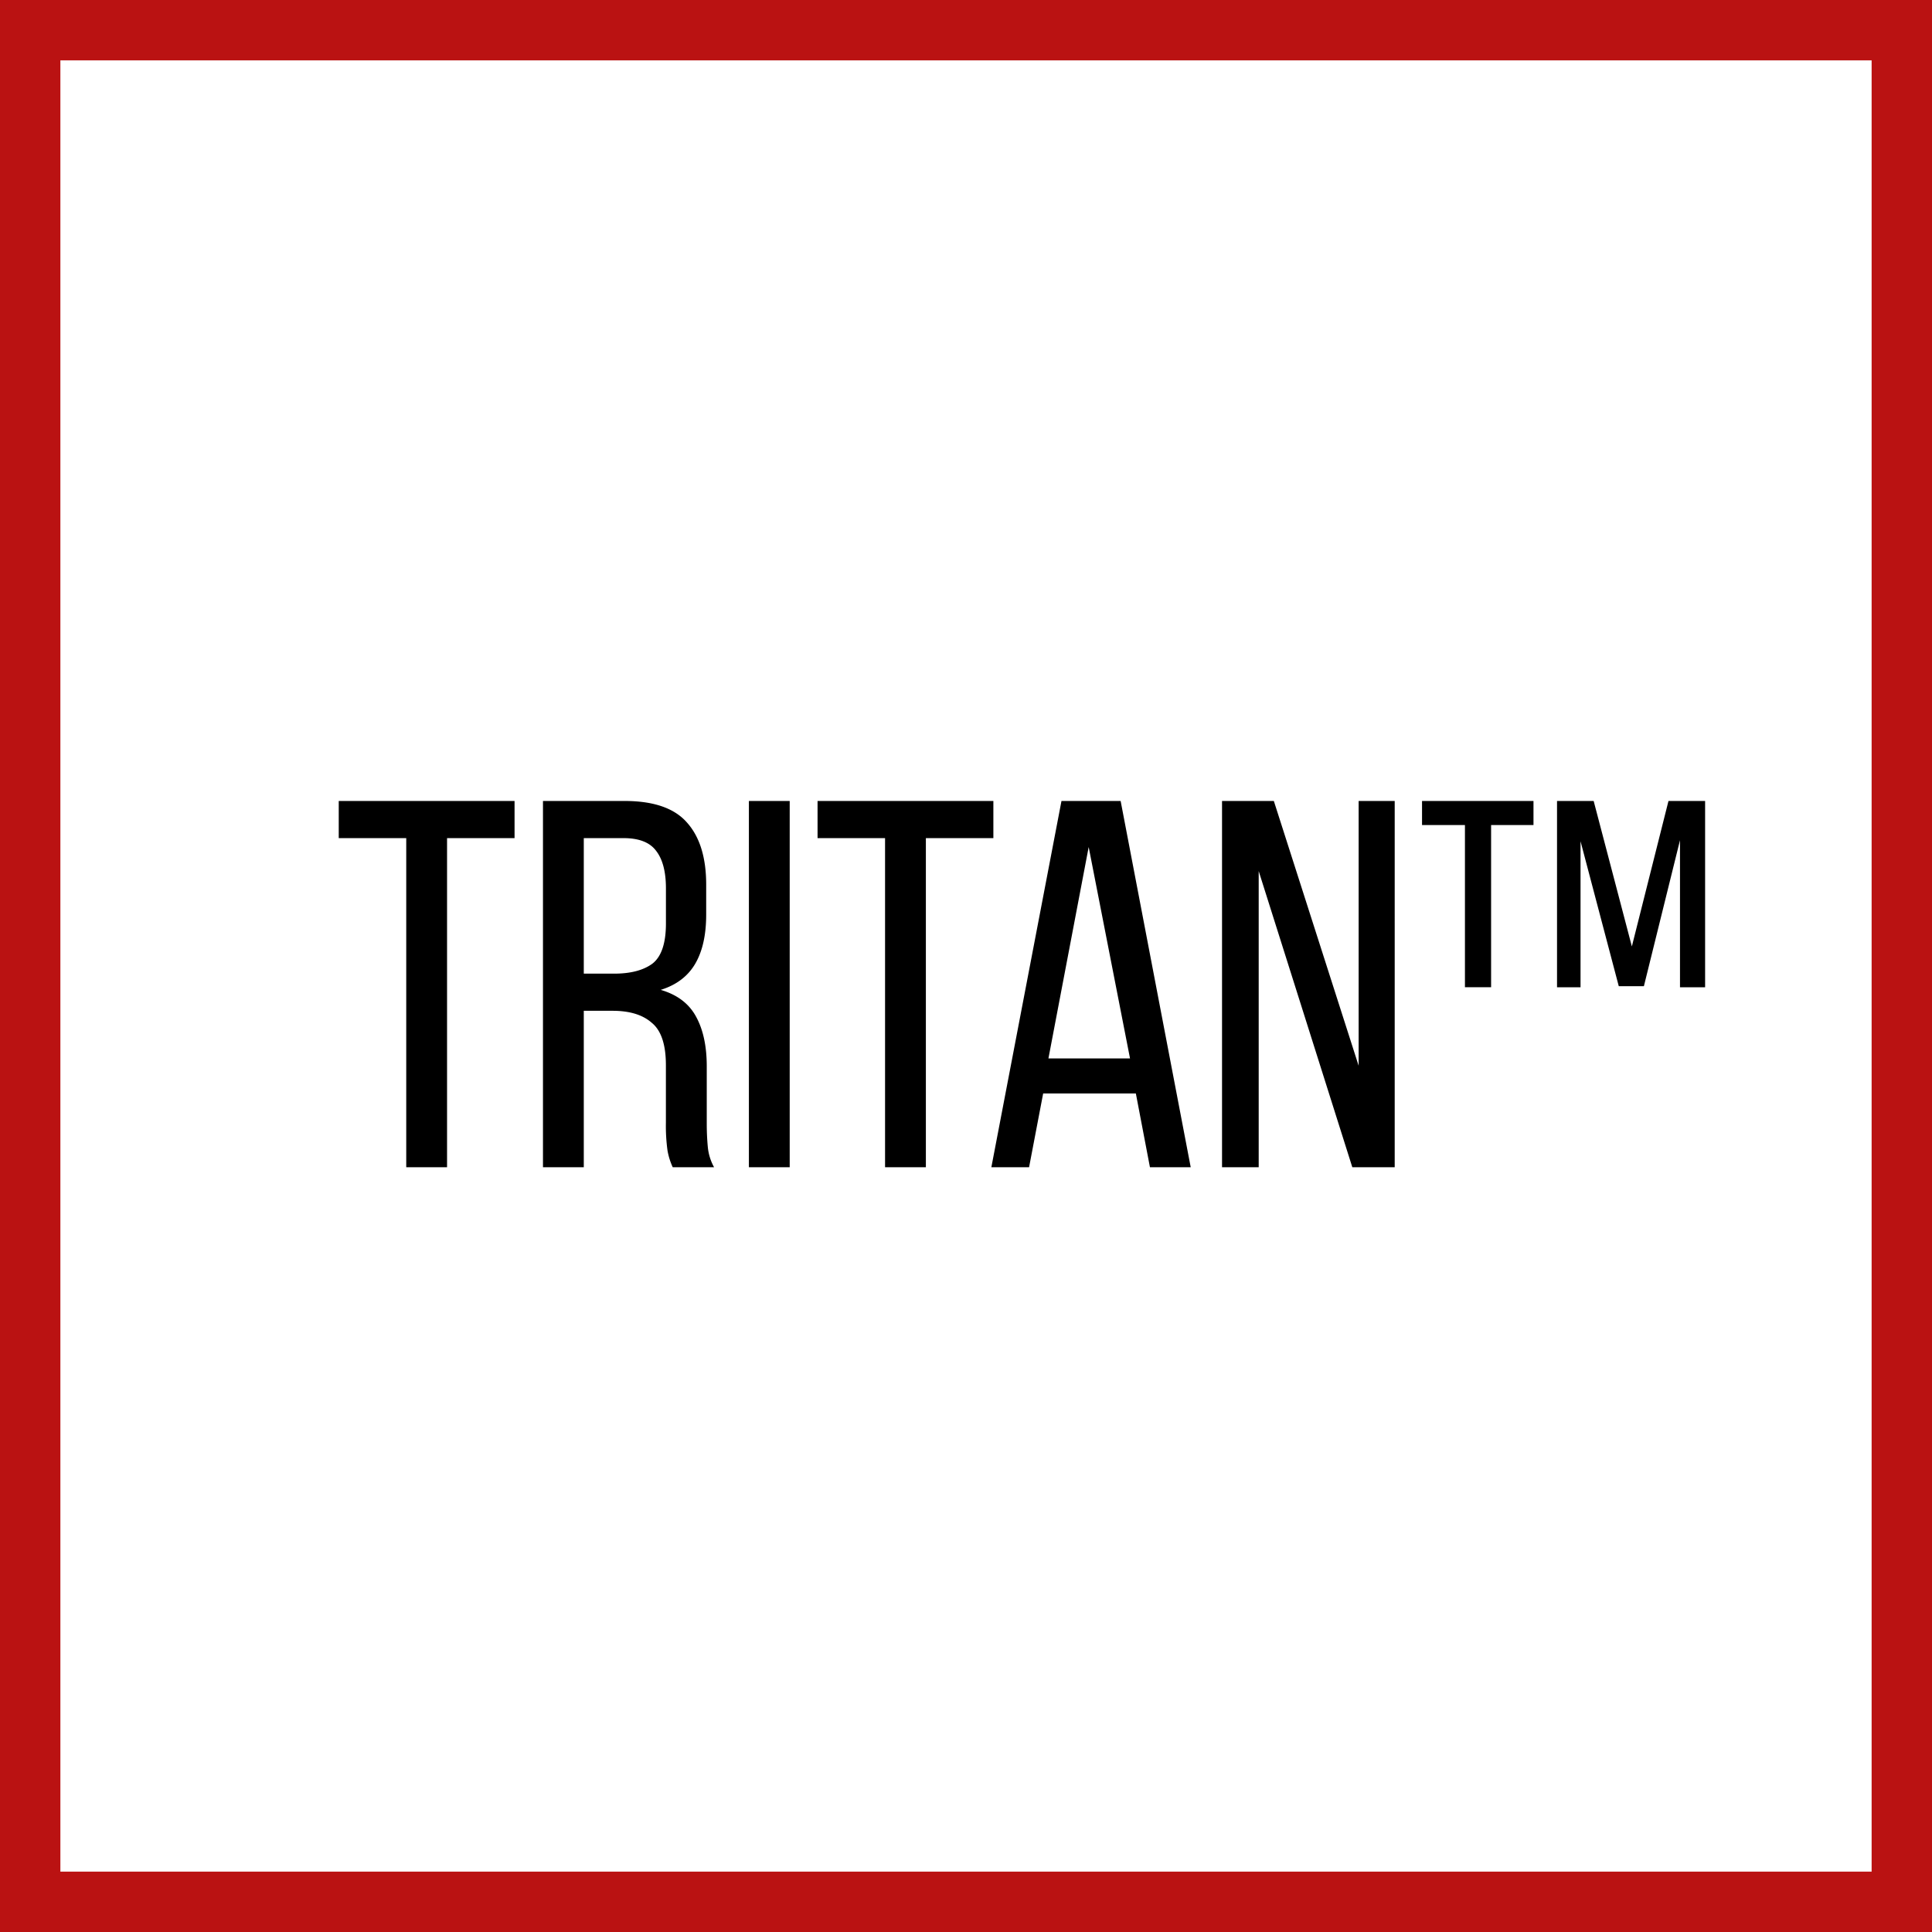
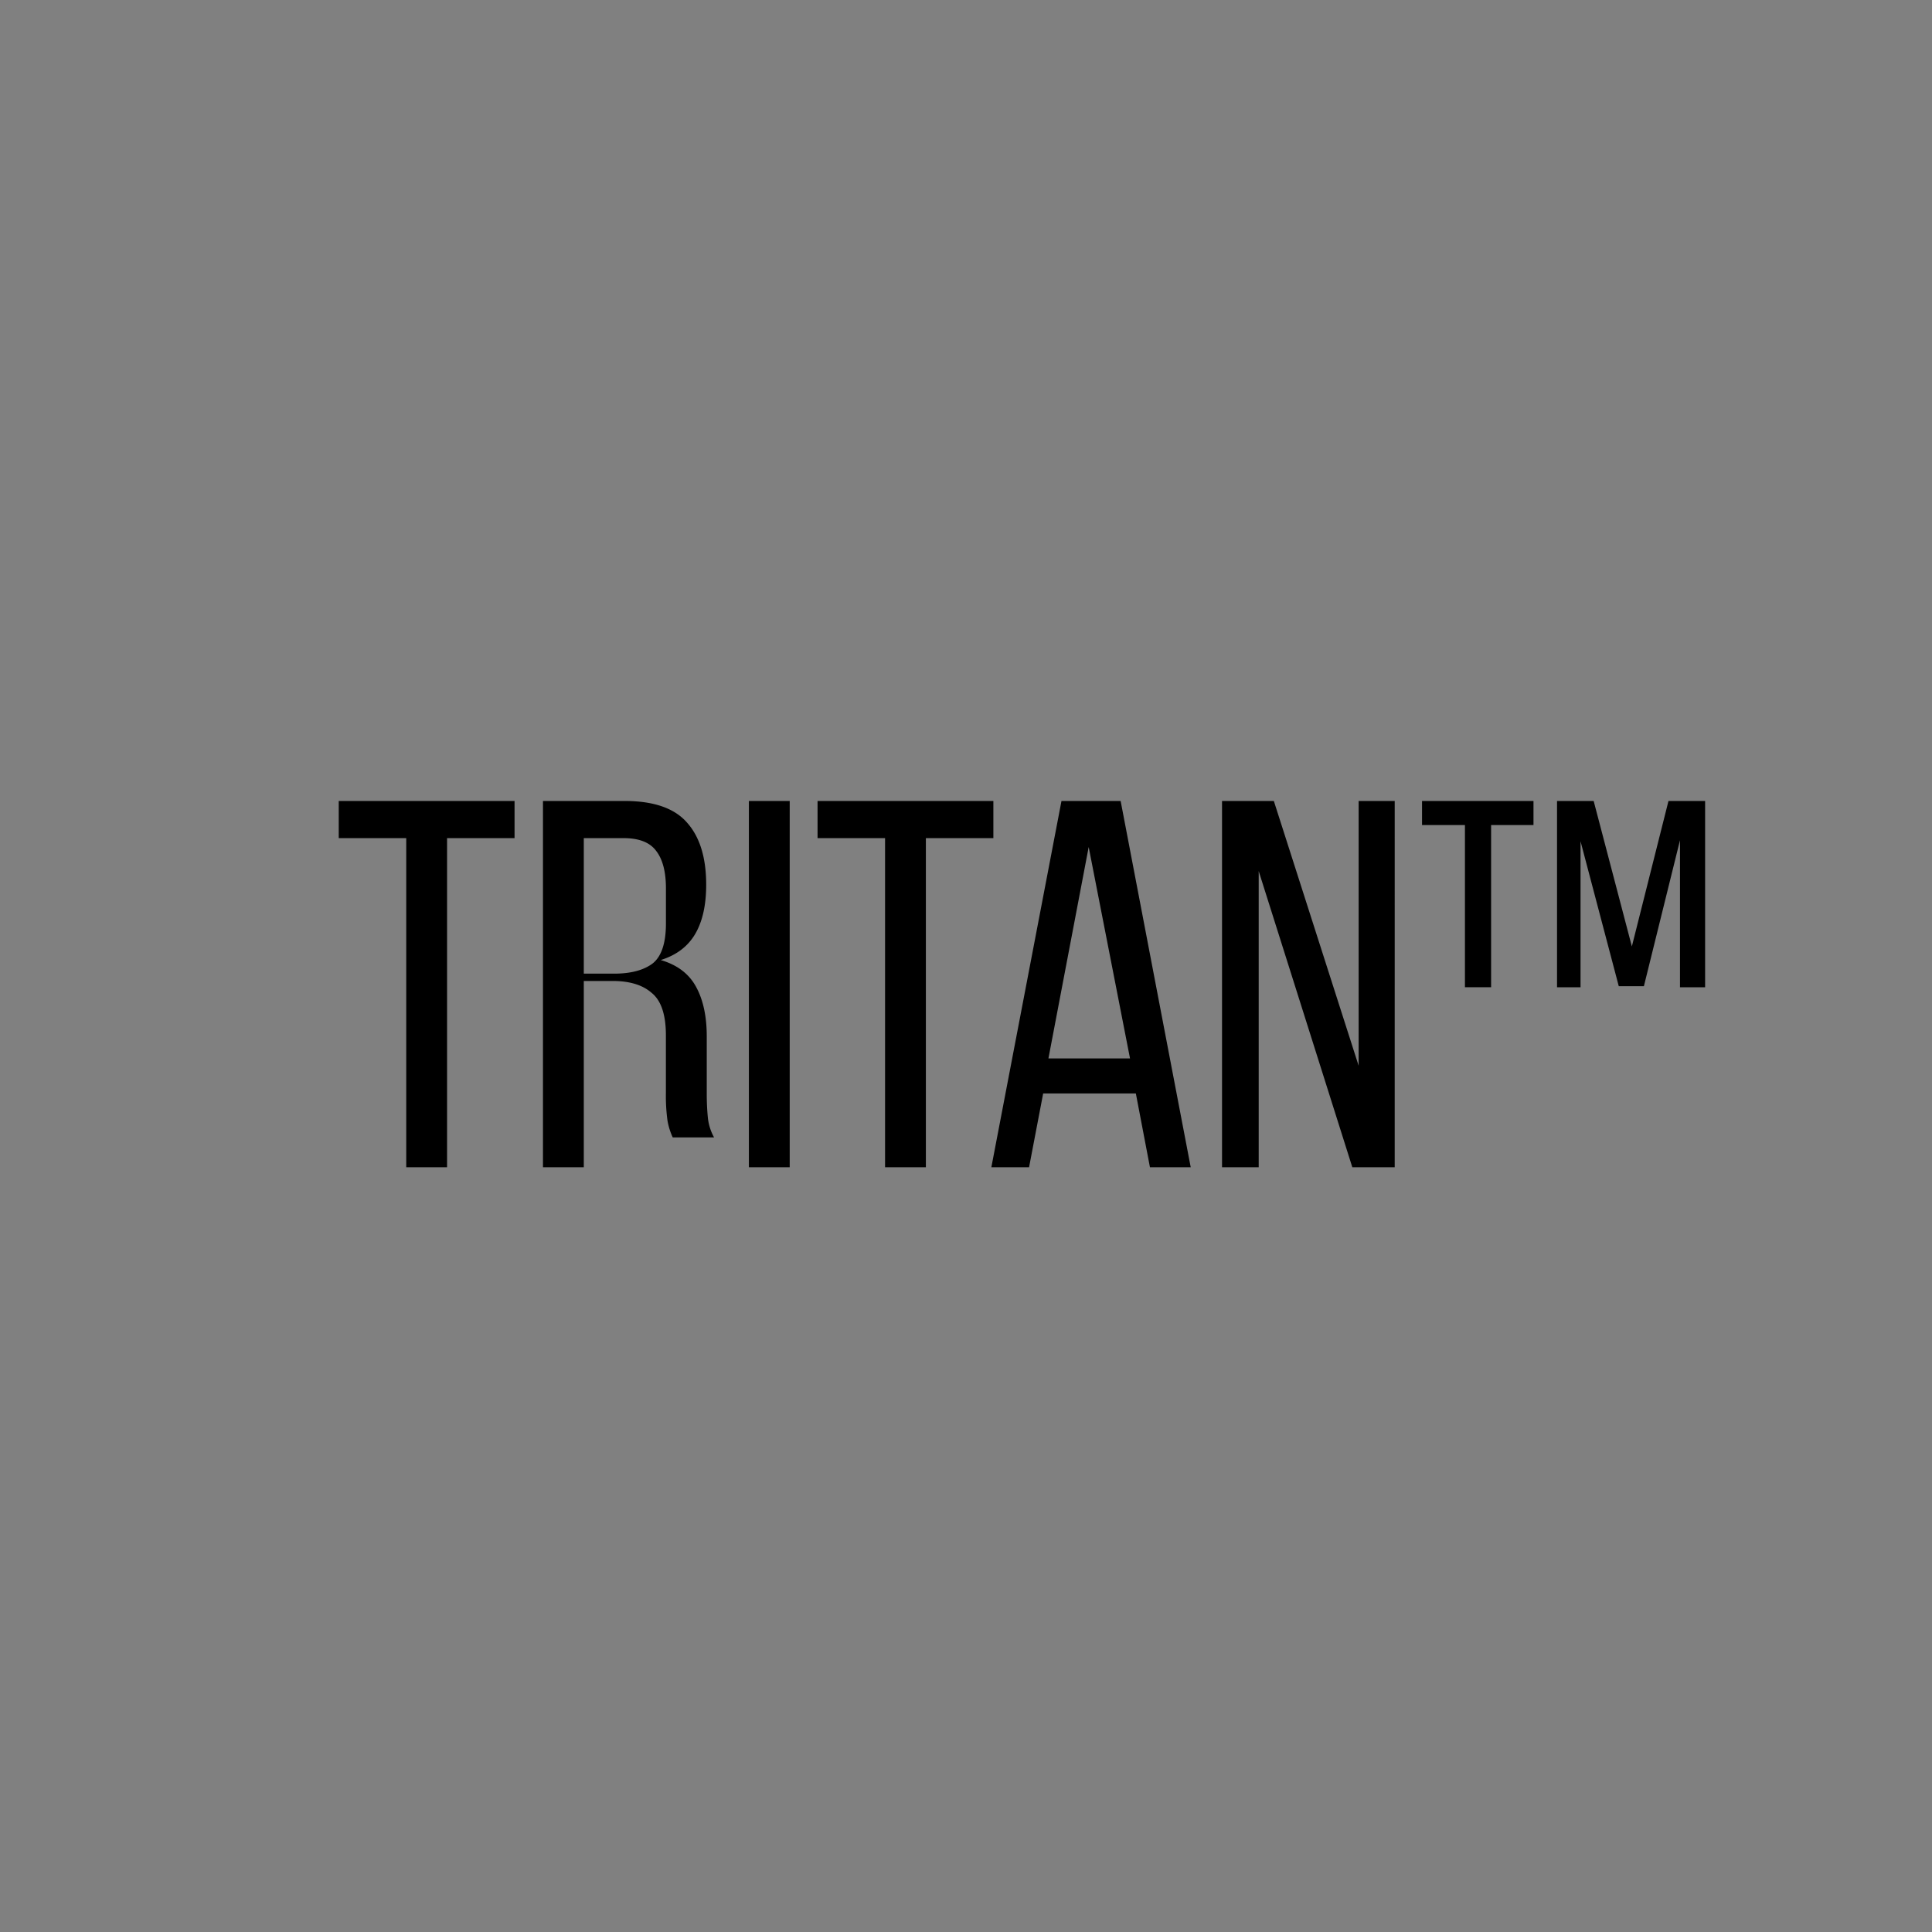
<svg xmlns="http://www.w3.org/2000/svg" width="48" height="48" fill="none" viewBox="0 0 48 48">
  <rect x="0" y="0" width="48" height="48" fill="#808080" stroke="none" />
  <g clip-path="url(#a)">
-     <path fill="#fff" stroke="#BA1212" d="M0.5 0.5H47.5V47.5H0.5V0.5Z" stroke-width="2" />
-     <path fill="#000" d="M36.396 24.528v-4.03H35.33V19.9h2.769v.598h-1.053v4.03h-.65Zm4.446-.026h-.624l-.95-3.601v3.627h-.584V19.9h.91l.949 3.614.91-3.614h.91v4.628h-.624v-3.653l-.897 3.627ZM31.271 29h-.91v-9.1h1.287l2.107 6.578V19.9h.896V29h-1.053l-2.326-7.358V29ZM25.917 27.167 25.567 29h-.937l1.742-9.1h1.47l1.741 9.1H28.57l-.35-1.833h-2.302Zm.13-.871h2.028l-1.027-5.252-1 5.252ZM21.989 29v-8.177h-1.677V19.9h4.368v.923h-1.677V29h-1.014ZM19.62 19.9V29h-1.014v-9.1h1.014ZM15.518 19.9c.72 0 1.235.178 1.547.533.32.355.48.871.48 1.547v.741c0 .503-.09.91-.272 1.222-.182.312-.468.529-.858.65.416.121.71.347.884.676.173.32.26.728.26 1.222v1.417c0 .2.008.394.026.585.017.182.07.351.156.507h-1.027a1.664 1.664 0 0 1-.13-.416 4.52 4.52 0 0 1-.04-.689v-1.43c0-.511-.116-.862-.35-1.053-.226-.2-.55-.299-.975-.299h-.715V29H13.49v-9.1h2.028Zm-.26 4.29c.407 0 .723-.082.949-.247.225-.173.338-.507.338-1.001v-.871c0-.416-.083-.728-.247-.936-.156-.208-.425-.312-.806-.312h-.988v3.367h.754ZM10.093 29v-8.177H8.416V19.9h4.368v.923h-1.677V29h-1.014Z" />
+     <path fill="#000" d="M36.396 24.528v-4.03H35.33V19.9h2.769v.598h-1.053v4.03h-.65Zm4.446-.026h-.624l-.95-3.601v3.627h-.584V19.9h.91l.949 3.614.91-3.614h.91v4.628h-.624v-3.653l-.897 3.627ZM31.271 29h-.91v-9.1h1.287l2.107 6.578V19.9h.896V29h-1.053l-2.326-7.358V29ZM25.917 27.167 25.567 29h-.937l1.742-9.1h1.47l1.741 9.1H28.57l-.35-1.833h-2.302Zm.13-.871h2.028l-1.027-5.252-1 5.252ZM21.989 29v-8.177h-1.677V19.9h4.368v.923h-1.677V29h-1.014ZM19.62 19.9V29h-1.014v-9.1h1.014ZM15.518 19.9c.72 0 1.235.178 1.547.533.32.355.48.871.48 1.547c0 .503-.09.91-.272 1.222-.182.312-.468.529-.858.65.416.121.71.347.884.676.173.32.26.728.26 1.222v1.417c0 .2.008.394.026.585.017.182.07.351.156.507h-1.027a1.664 1.664 0 0 1-.13-.416 4.52 4.52 0 0 1-.04-.689v-1.43c0-.511-.116-.862-.35-1.053-.226-.2-.55-.299-.975-.299h-.715V29H13.49v-9.1h2.028Zm-.26 4.29c.407 0 .723-.082.949-.247.225-.173.338-.507.338-1.001v-.871c0-.416-.083-.728-.247-.936-.156-.208-.425-.312-.806-.312h-.988v3.367h.754ZM10.093 29v-8.177H8.416V19.9h4.368v.923h-1.677V29h-1.014Z" />
  </g>
  <defs>
    <clipPath id="a">
      <path fill="#fff" d="M0 0h48v48H0z" />
    </clipPath>
  </defs>
</svg>